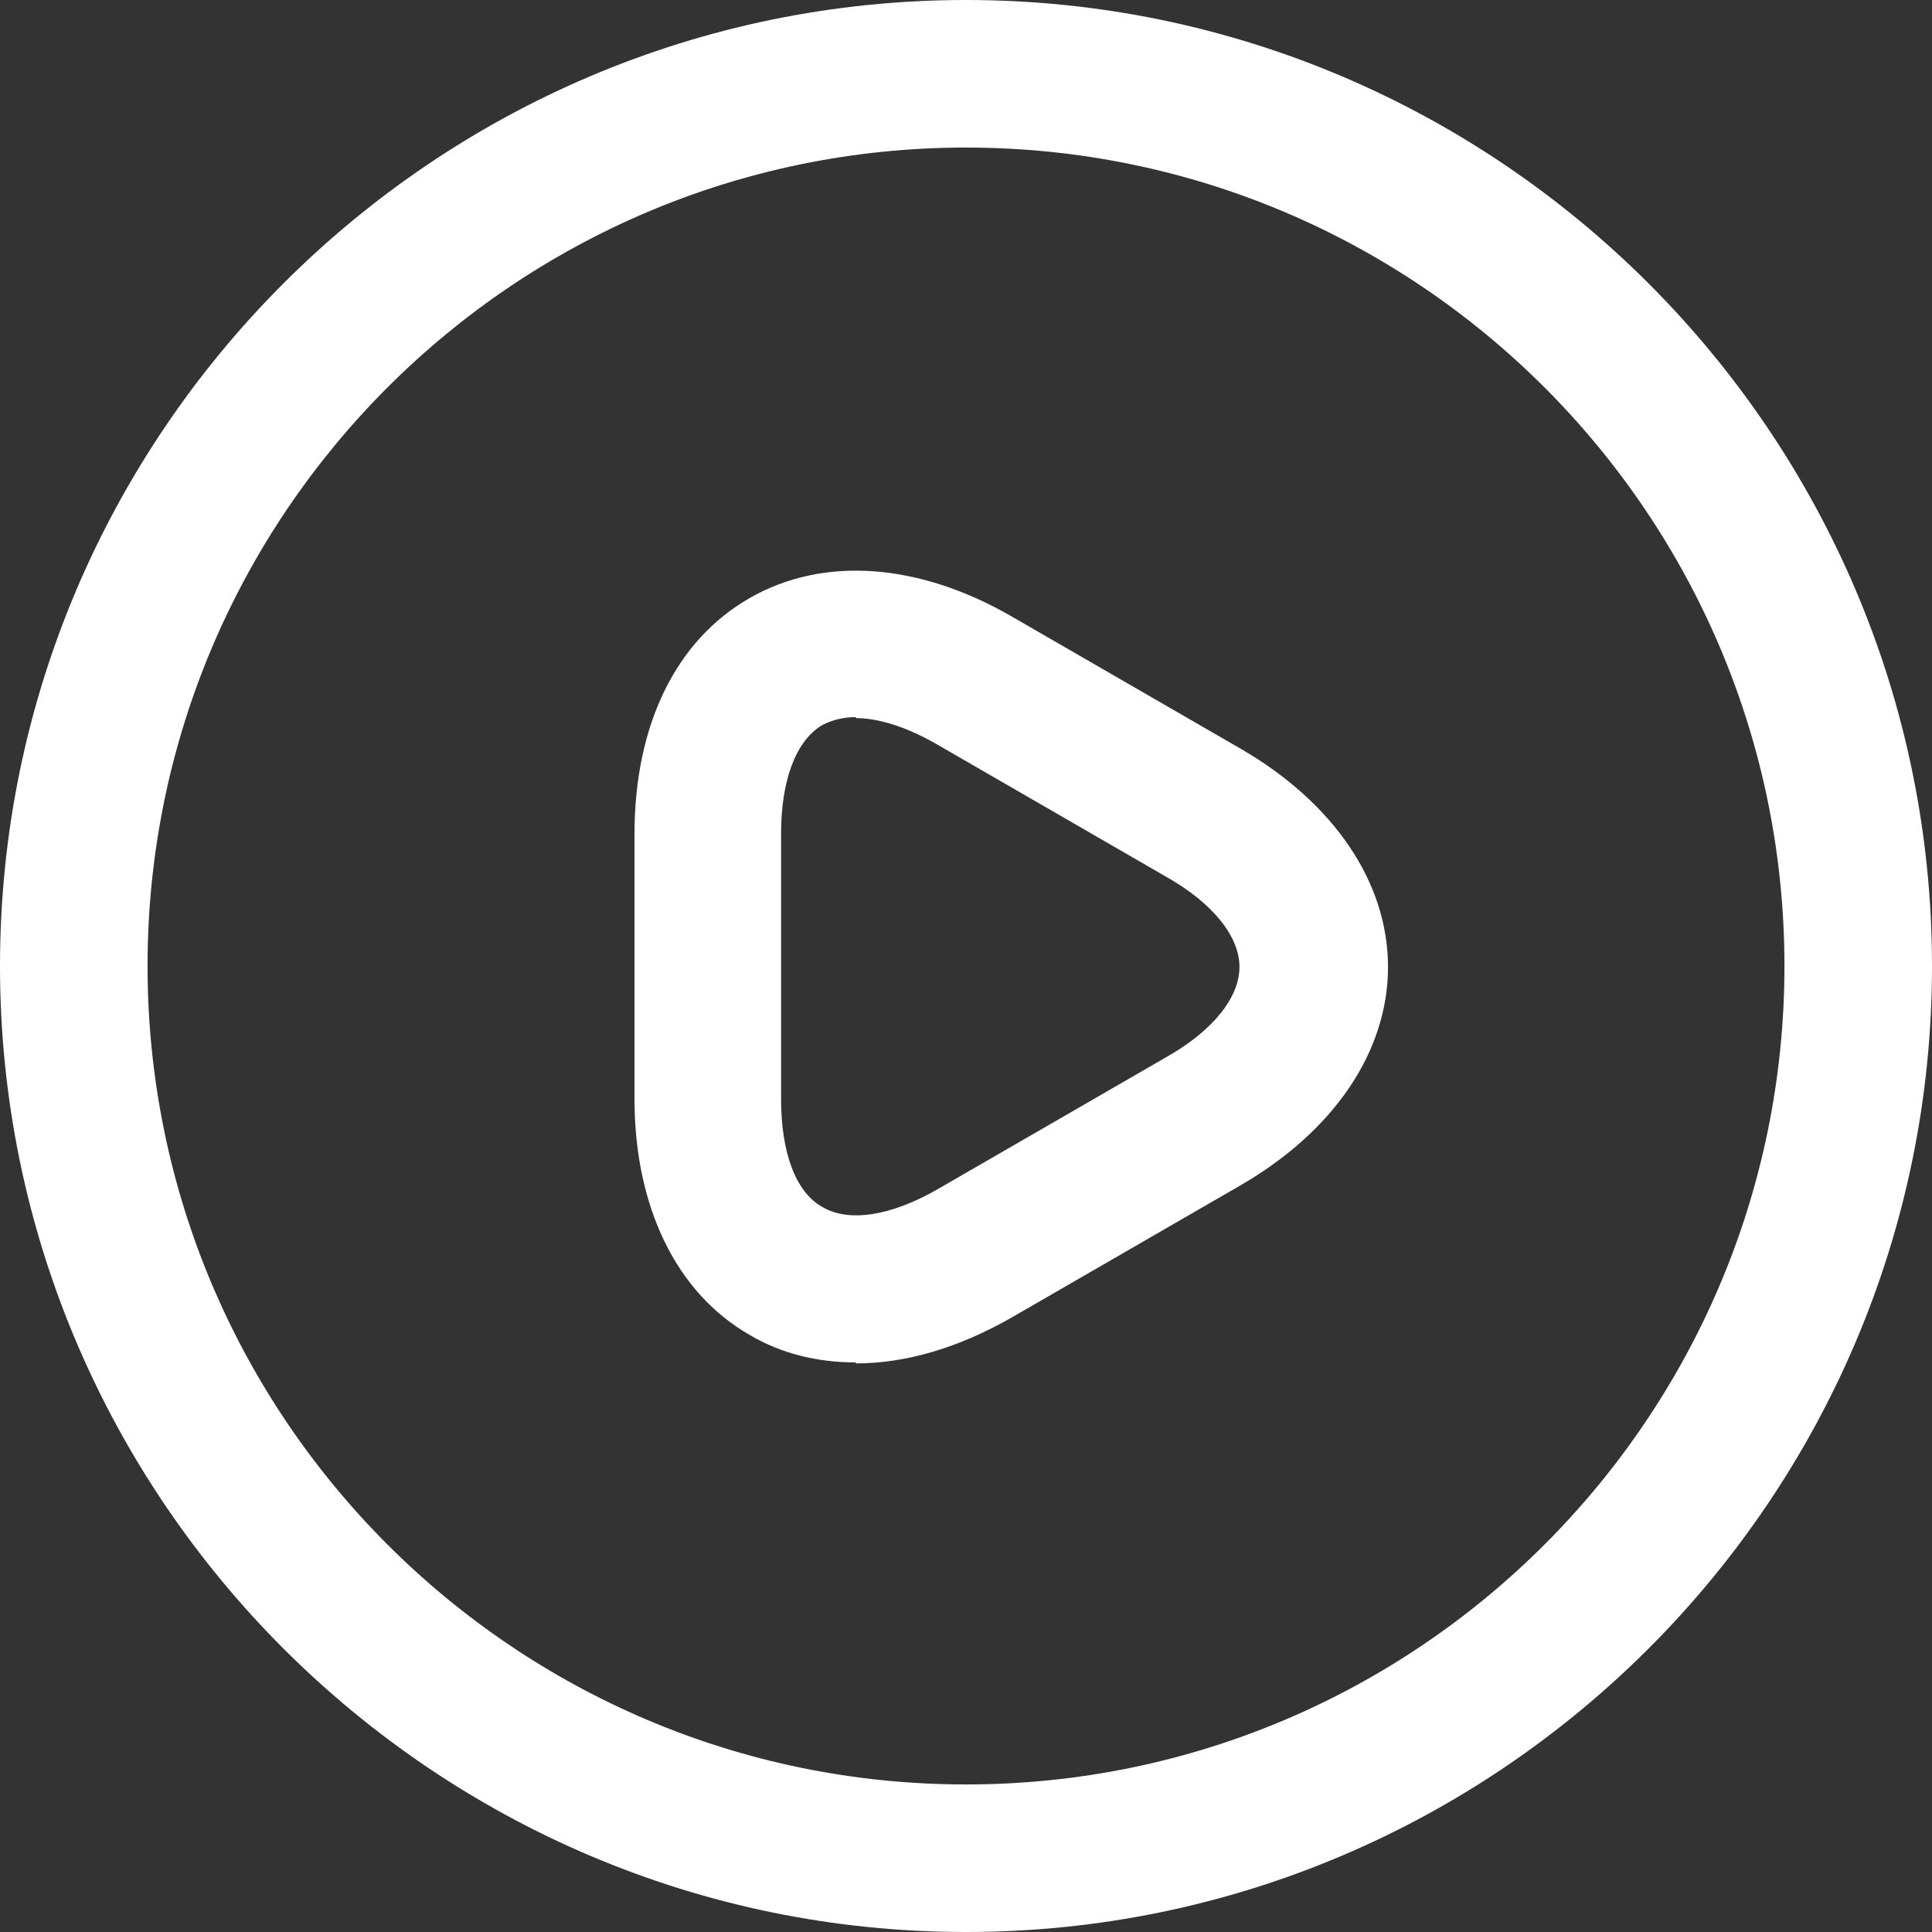
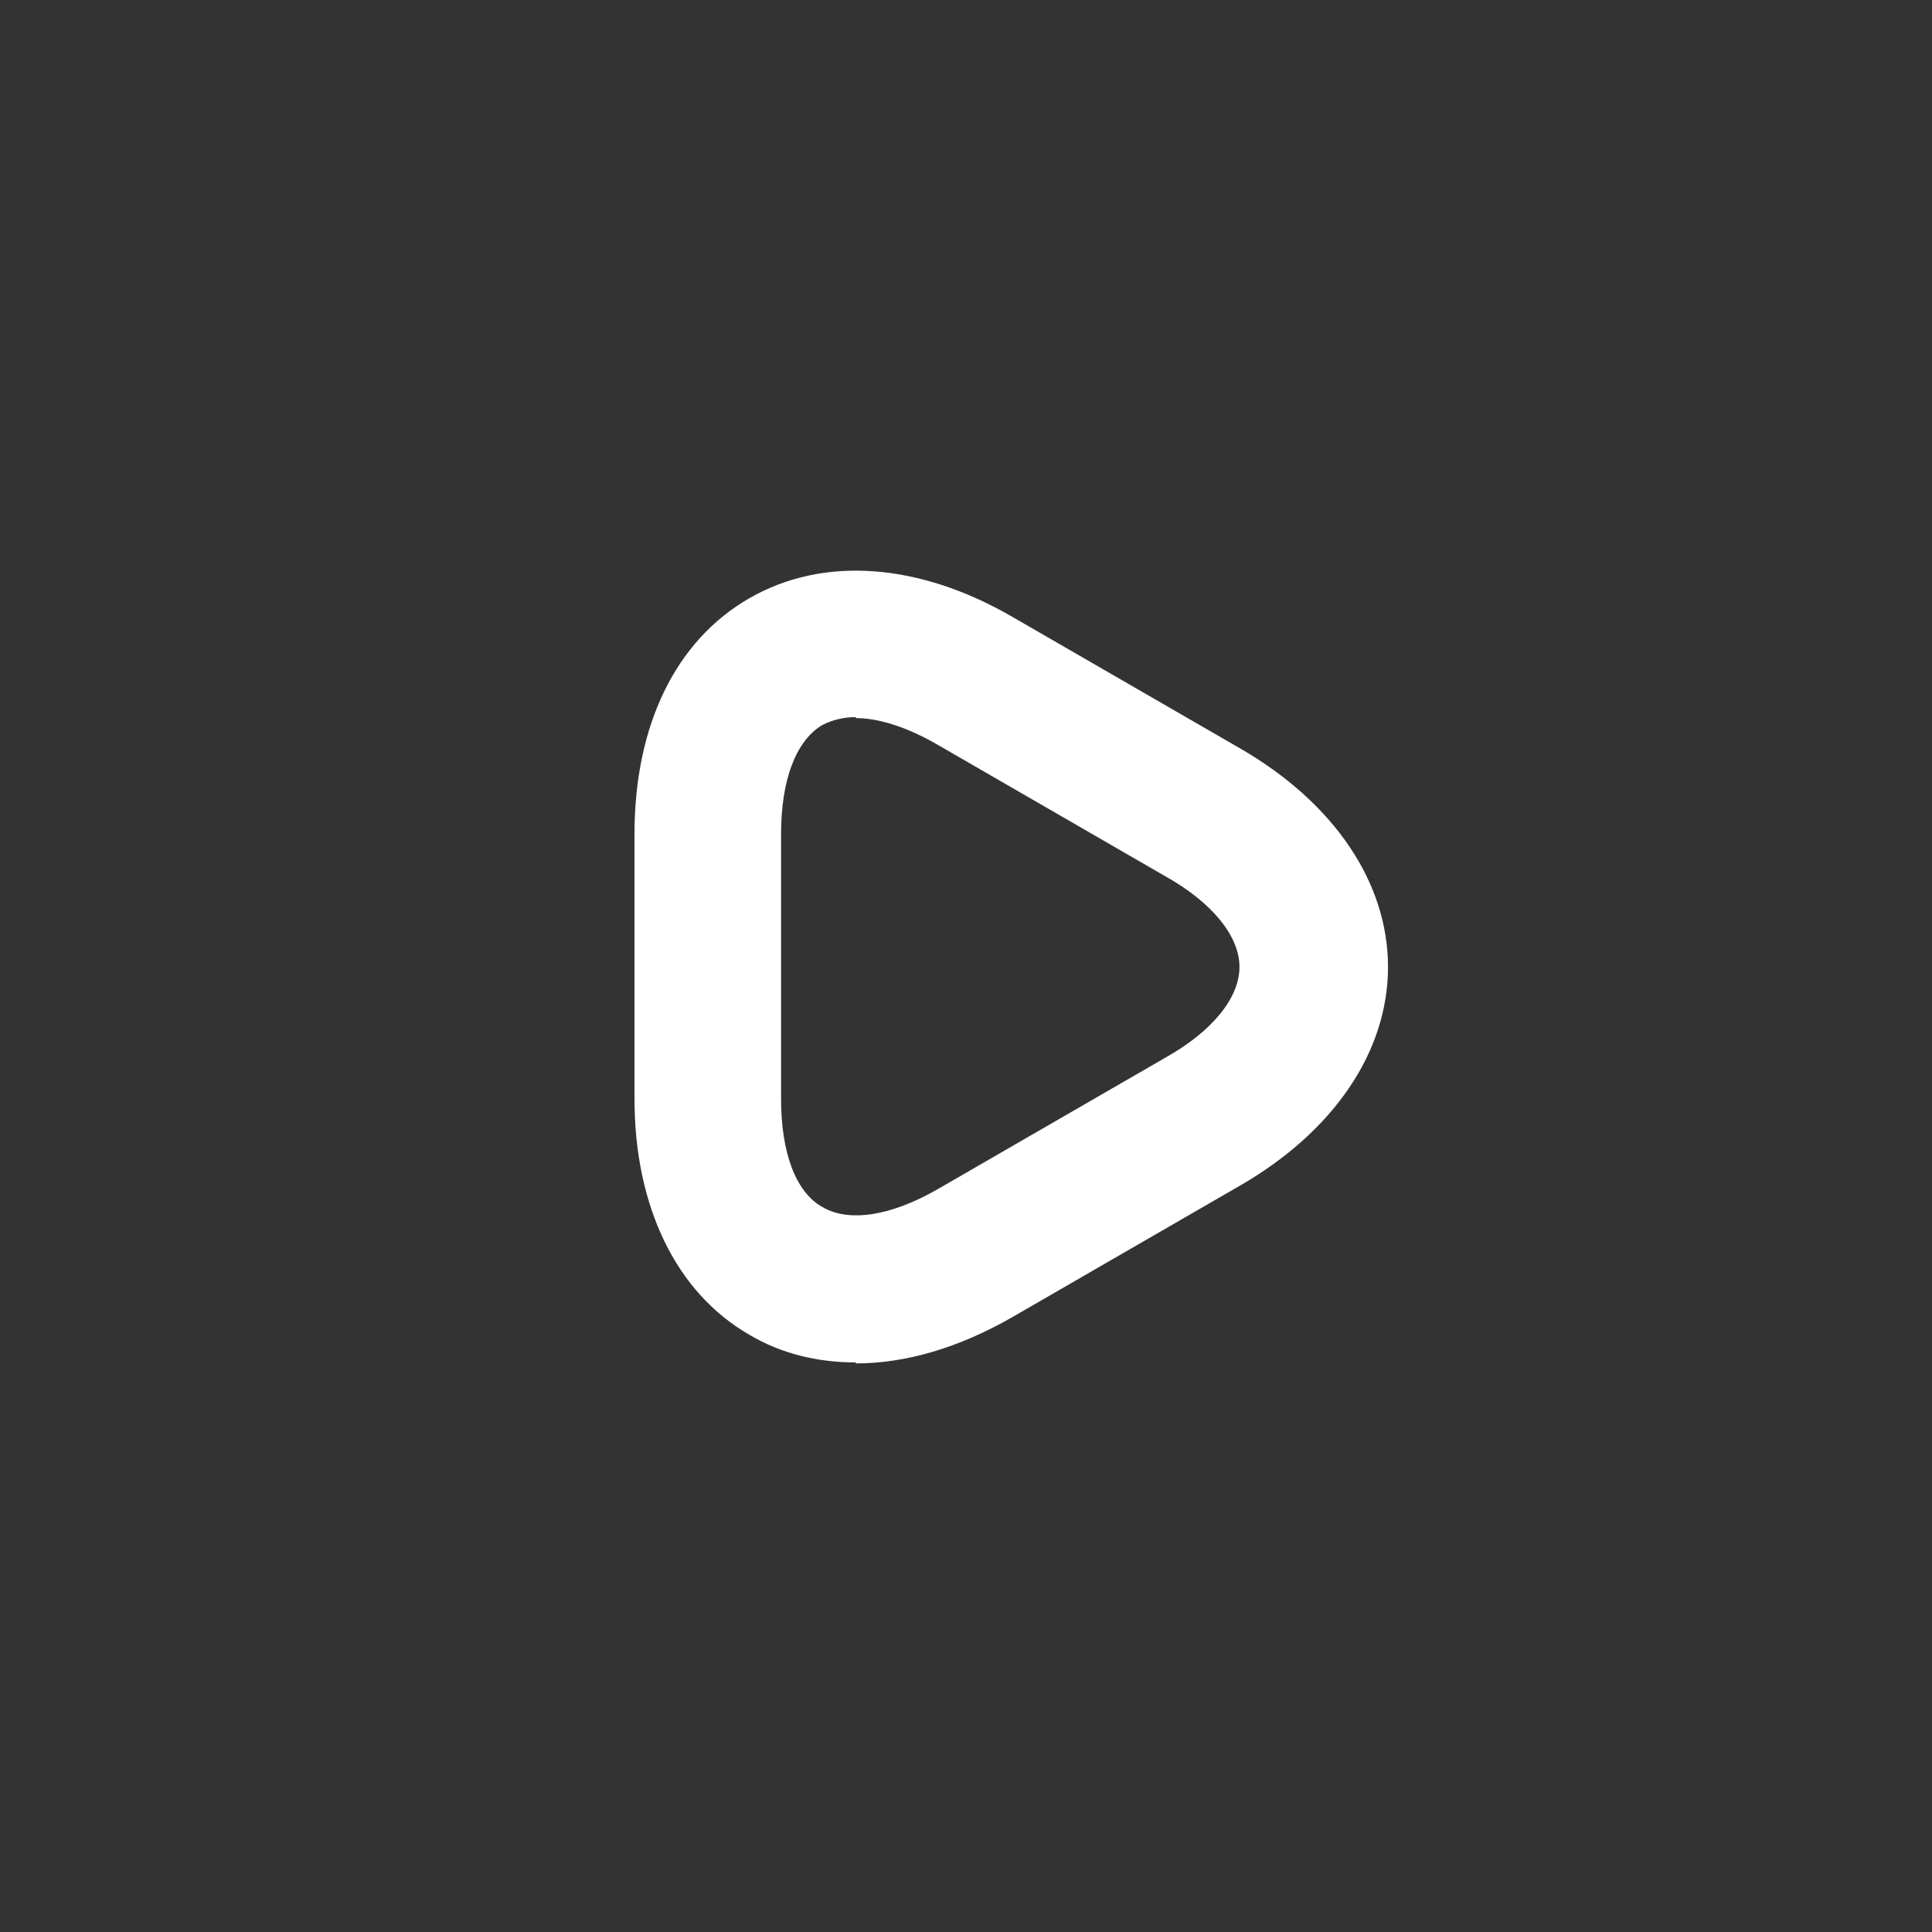
<svg xmlns="http://www.w3.org/2000/svg" id="Capa_2" data-name="Capa 2" viewBox="0 0 19.64 19.64">
  <rect x="0" y="0" width="19.64" height="19.64" fill="#333333" stroke="none" />
  <defs>
    <style>
      .cls-1 {
        fill: #fff;
        stroke-width: 0px;
      }
    </style>
  </defs>
  <g id="Capa_1-2" data-name="Capa 1">
    <g id="Layer_1" data-name="Layer 1">
      <g id="Vector">
        <path class="cls-1" d="M8.7,13.85c-.39,0-.76-.09-1.08-.28-.75-.43-1.17-1.31-1.17-2.4v-2.69c0-1.11.42-1.97,1.17-2.4.75-.43,1.72-.36,2.67.19l2.32,1.34c.95.55,1.5,1.36,1.5,2.22s-.55,1.67-1.5,2.22l-2.32,1.34c-.54.31-1.08.47-1.59.47ZM8.7,7.29c-.13,0-.24.03-.34.08-.27.16-.42.56-.42,1.11v2.69c0,.55.15.95.42,1.1.27.16.7.09,1.17-.18l2.32-1.34c.48-.27.75-.61.75-.92s-.27-.65-.75-.92l-2.32-1.34c-.31-.18-.6-.27-.83-.27Z" />
      </g>
      <g id="Vector_2" data-name="Vector 2">
-         <path class="cls-1" d="M9.82,19.64C4.41,19.64,0,15.23,0,9.82S4.41,0,9.82,0s9.82,4.41,9.82,9.82-4.41,9.82-9.82,9.82ZM9.82,1.5C5.23,1.5,1.5,5.23,1.5,9.82s3.73,8.32,8.32,8.32,8.32-3.73,8.32-8.32S14.41,1.5,9.82,1.5Z" />
-       </g>
+         </g>
    </g>
  </g>
</svg>